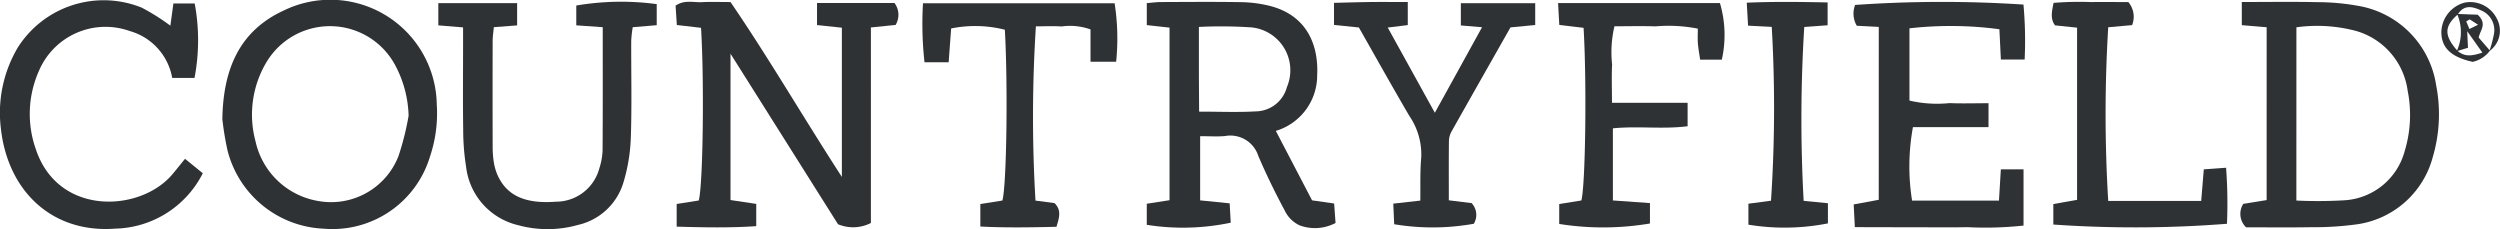
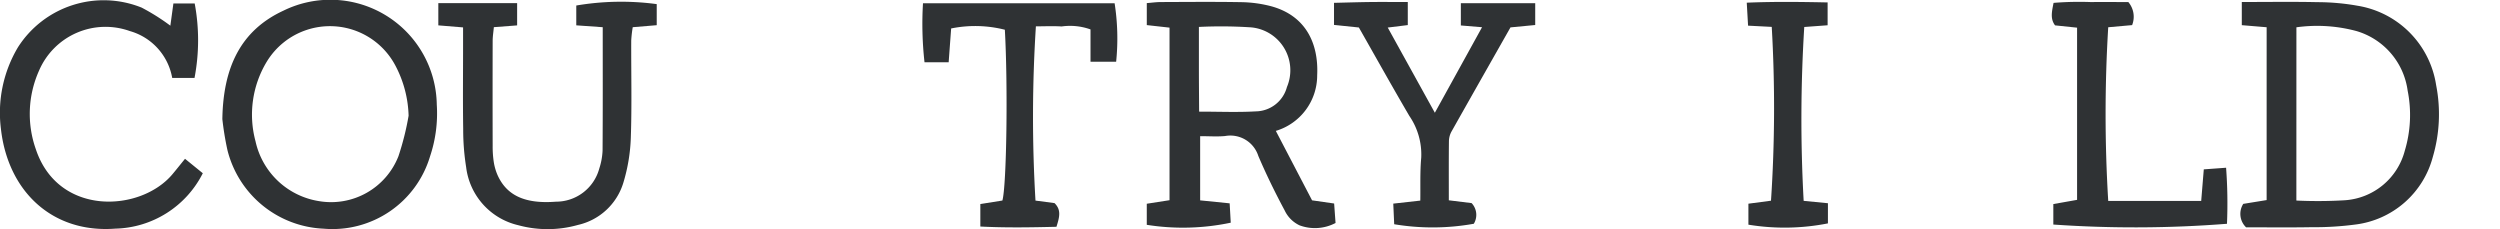
<svg xmlns="http://www.w3.org/2000/svg" viewBox="0 0 177.905 16.302" height="16.302" width="177.905" data-name="Group 126" id="Group_126">
  <g data-name="Group 125" id="Group_125">
    <g transform="translate(0 0)" data-name="Group 127" id="Group_127">
-       <path fill="#2f3234" transform="translate(-118.815 -0.306)" d="M172.631,14.817V16.4c-1.908.129-3.75.09-5.663.034V14.822l1.571-.249c.3-1.057.4-8.408.163-12.287l-1.723-.2c-.031-.479-.06-.937-.088-1.379.637-.433,1.277-.214,1.879-.247.621-.034,1.245-.008,2.03-.008,2.725,3.985,5.173,8.2,7.924,12.445V2.277l-1.768-.187V.519h5.512a1.394,1.394,0,0,1,.08,1.561l-1.758.179V16.173a2.775,2.775,0,0,1-2.34.09L170.8,4.128V14.541l1.83.275" data-name="Path 116" id="Path_116" />
      <path fill="#2f3234" transform="translate(-201.692 -0.334)" d="M292.483,9.65l2.578,4.94,1.571.226.1,1.386a3.145,3.145,0,0,1-2.561.168,2.215,2.215,0,0,1-1.062-1.066c-.678-1.263-1.31-2.556-1.873-3.874a2.088,2.088,0,0,0-2.362-1.416c-.561.054-1.131.01-1.777.01v4.568l2.1.212c.028.5.053.954.077,1.377a16.453,16.453,0,0,1-5.975.152v-1.5l1.619-.252V2.3L283.3,2.12V.555c.349-.027.671-.074.993-.075,1.917-.007,3.835-.025,5.751.008a8.938,8.938,0,0,1,1.981.258c2.583.642,3.513,2.674,3.4,4.949a4.121,4.121,0,0,1-2.949,3.955m-5.468-7.4c0,1.132,0,2.085,0,3.038,0,.989.011,1.977.016,2.99,1.454,0,2.742.057,4.022-.018a2.328,2.328,0,0,0,2.226-1.73,3.065,3.065,0,0,0-2.706-4.258,32.427,32.427,0,0,0-3.558-.022" data-name="Path 117" id="Path_117" />
      <path fill="#2f3234" transform="translate(-394.023 -0.329)" d="M555.322,2.268l-1.768-.148V.472c1.87,0,3.637-.028,5.4.011A16.381,16.381,0,0,1,561.8.739a6.753,6.753,0,0,1,5.583,5.646,10.759,10.759,0,0,1-.235,5.108,6.527,6.527,0,0,1-5.511,4.814,22.321,22.321,0,0,1-3.147.19c-1.576.029-3.153.008-4.632.008a1.325,1.325,0,0,1-.2-1.668l1.663-.27ZM557.437,14.6a32.273,32.273,0,0,0,3.459-.021,4.735,4.735,0,0,0,4.259-3.532,8.811,8.811,0,0,0,.2-4.272,5.132,5.132,0,0,0-3.65-4.238,10.726,10.726,0,0,0-4.265-.265Z" data-name="Path 119" id="Path_119" />
-       <path fill="#2f3234" transform="translate(-325.979 -0.336)" d="M459.676,2.251l-1.563-.082a1.7,1.7,0,0,1-.12-1.481,88.762,88.762,0,0,1,11.98-.027,28.51,28.51,0,0,1,.084,3.912h-1.692c-.037-.755-.071-1.457-.105-2.156a26.135,26.135,0,0,0-6.4-.065V7.494a8.642,8.642,0,0,0,2.845.179c.9.039,1.8.008,2.781.008v1.7h-5.378a15.488,15.488,0,0,0-.062,5.229h6.183c.044-.724.086-1.425.134-2.222h1.615v4a25.235,25.235,0,0,1-3.992.114c-1.294.027-2.589.007-3.883.005-1.332,0-2.665,0-4.13-.008-.031-.61-.054-1.058-.082-1.616l1.783-.329Z" data-name="Path 120" id="Path_120" />
      <path fill="#2f3234" transform="translate(-39.105 0)" d="M54.928,8.481c.056-3.645,1.277-6.3,4.341-7.72A7.575,7.575,0,0,1,70.187,7.444a9.6,9.6,0,0,1-.477,3.677,7.247,7.247,0,0,1-7.581,5.152,7.386,7.386,0,0,1-6.841-5.6,21.269,21.269,0,0,1-.359-2.188M68.182,8.23a8.089,8.089,0,0,0-.907-3.5A5.266,5.266,0,0,0,58.082,4.4a7.28,7.28,0,0,0-.792,5.661A5.5,5.5,0,0,0,61.8,14.312a5.147,5.147,0,0,0,5.661-3.2,19.49,19.49,0,0,0,.722-2.884" data-name="Path 121" id="Path_121" />
      <path fill="#2f3234" transform="translate(-77.091 -0.318)" d="M119.985,2.254,118.1,2.121V.711a19.008,19.008,0,0,1,5.725-.1v1.5l-1.707.142a8.3,8.3,0,0,0-.107.939c-.01,2.3.05,4.607-.029,6.908a12.385,12.385,0,0,1-.537,3.237,4.384,4.384,0,0,1-3.228,2.988,7.932,7.932,0,0,1-4.255.017,4.841,4.841,0,0,1-3.7-4.135,16.95,16.95,0,0,1-.209-2.715c-.03-1.919-.009-3.838-.009-5.757V2.268l-1.761-.145V.543h5.608V2.125l-1.656.126c-.031.339-.084.653-.085.967q-.01,3.742,0,7.484a7.283,7.283,0,0,0,.079,1.146,3.8,3.8,0,0,0,.281.958c.661,1.447,1.979,2.032,4.143,1.864a3.188,3.188,0,0,0,3.084-2.36,4.712,4.712,0,0,0,.234-1.266c.02-2.875.011-5.751.011-8.788" data-name="Path 122" id="Path_122" />
      <path fill="#2f3234" transform="translate(0 -0.03)" d="M12.123,1.857l.216-1.58h1.516a14.257,14.257,0,0,1-.013,5.3H12.255A4.23,4.23,0,0,0,9.24,2.241,5.145,5.145,0,0,0,2.777,5.06a7.522,7.522,0,0,0-.223,5.6c1.6,4.781,7.447,4.47,9.717,1.77.271-.323.533-.654.895-1.1l1.266,1.028A7.165,7.165,0,0,1,8.21,16.3C3.68,16.645.556,13.6.066,9.2a9.1,9.1,0,0,1,1.208-5.8A7.234,7.234,0,0,1,10.079.571a15.083,15.083,0,0,1,2.044,1.287" data-name="Path 123" id="Path_123" />
-       <path fill="#2f3234" transform="translate(-274.006 -0.536)" d="M384.877.753H396.4a8,8,0,0,1,.134,4.027h-1.544c-.061-.432-.131-.8-.159-1.166-.026-.332-.005-.667-.005-1.039a10.666,10.666,0,0,0-3.017-.162c-.956-.033-1.915-.007-2.915-.007a8,8,0,0,0-.168,2.71c-.041.855-.009,1.713-.009,2.737H394.1V9.519c-1.758.228-3.522-.029-5.317.149V14.8l2.637.188v1.452a19.929,19.929,0,0,1-6.457.033V15.056l1.576-.255c.292-1.092.389-8.432.157-12.285l-1.728-.206c-.026-.471-.052-.925-.087-1.558" data-name="Path 124" id="Path_124" />
      <path fill="#2f3234" transform="translate(-162.221 -0.555)" d="M237.4,16.694c-1.845.044-3.6.075-5.416-.019v-1.6l1.569-.25c.3-1.049.4-8.165.175-12.154a8.6,8.6,0,0,0-3.821-.091c-.057.769-.115,1.556-.177,2.406h-1.719a24.643,24.643,0,0,1-.108-4.2h13.636a16.209,16.209,0,0,1,.109,4.162h-1.824v-2.3a4.307,4.307,0,0,0-2.056-.21c-.615-.039-1.234-.008-1.831-.008a101.416,101.416,0,0,0-.029,12.4l1.357.18c.486.485.359.978.134,1.687" data-name="Path 125" id="Path_125" />
      <path fill="#2f3234" transform="translate(-234.624 -0.346)" d="M336.733,8.366l3.356-6.083-1.508-.125V.573h5.292V2.126l-1.76.169c-1.376,2.426-2.792,4.917-4.2,7.416a1.49,1.49,0,0,0-.18.682c-.016,1.381-.008,2.762-.008,4.207l1.622.2a1.221,1.221,0,0,1,.157,1.469,16.567,16.567,0,0,1-5.666.034c-.019-.413-.039-.864-.066-1.467l1.924-.215c.016-1-.027-2.035.066-3.06a4.847,4.847,0,0,0-.846-2.965c-1.229-2.1-2.418-4.231-3.592-6.294l-1.769-.183V.548c.879-.02,1.722-.048,2.565-.058s1.715,0,2.685,0V2.131l-1.427.176,3.35,6.058" data-name="Path 126" id="Path_126" />
      <path fill="#2f3234" transform="translate(-360.858 -0.331)" d="M519.331,16.256a83.782,83.782,0,0,1-12.354.054V14.853l1.69-.3V2.3L507.1,2.136c-.35-.461-.232-.966-.106-1.6a22.378,22.378,0,0,1,2.679-.057c.906-.014,1.812,0,2.642,0a1.617,1.617,0,0,1,.269,1.639l-1.7.152a101.807,101.807,0,0,0,0,12.36H517.5c.061-.746.118-1.442.184-2.247l1.587-.116a34.052,34.052,0,0,1,.063,3.994" data-name="Path 127" id="Path_127" />
      <path fill="#2f3234" transform="translate(-307.204 -0.337)" d="M435.557,14.63l1.726.169v1.434a15.853,15.853,0,0,1-5.659.092V14.832l1.608-.213a100.187,100.187,0,0,0,.053-12.369L431.6,2.163c-.029-.519-.057-1-.093-1.635,1.985-.083,3.824-.057,5.754-.018V2.135l-1.662.123a105.658,105.658,0,0,0-.043,12.372" data-name="Path 128" id="Path_128" />
-       <path fill="#2f3234" transform="translate(-429.356 -0.339)" d="M606.547,3.941a2.084,2.084,0,0,1-1.229.8c-1.539-.341-2.23-1-2.231-2.128A2.224,2.224,0,0,1,604.745.525a2.109,2.109,0,0,1,2.273,1.107,1.785,1.785,0,0,1-.516,2.346,8.124,8.124,0,0,0,.327-1.214,1.509,1.509,0,0,0-.852-1.658c-.593-.275-1.253-.5-1.721.262-.971.847-.98,1.5-.036,2.57.527.49,1.1.369,1.787.144l-1.08-1.522c.028.6.041.879.055,1.178l-.8.244a3.25,3.25,0,0,0,.026-2.652l1.463.055c.708.659.172,1.1.073,1.629l.8.926M605.11,1.719l-.253.141.227.542.616-.3-.59-.383" data-name="Path 131" id="Path_131" />
    </g>
  </g>
</svg>